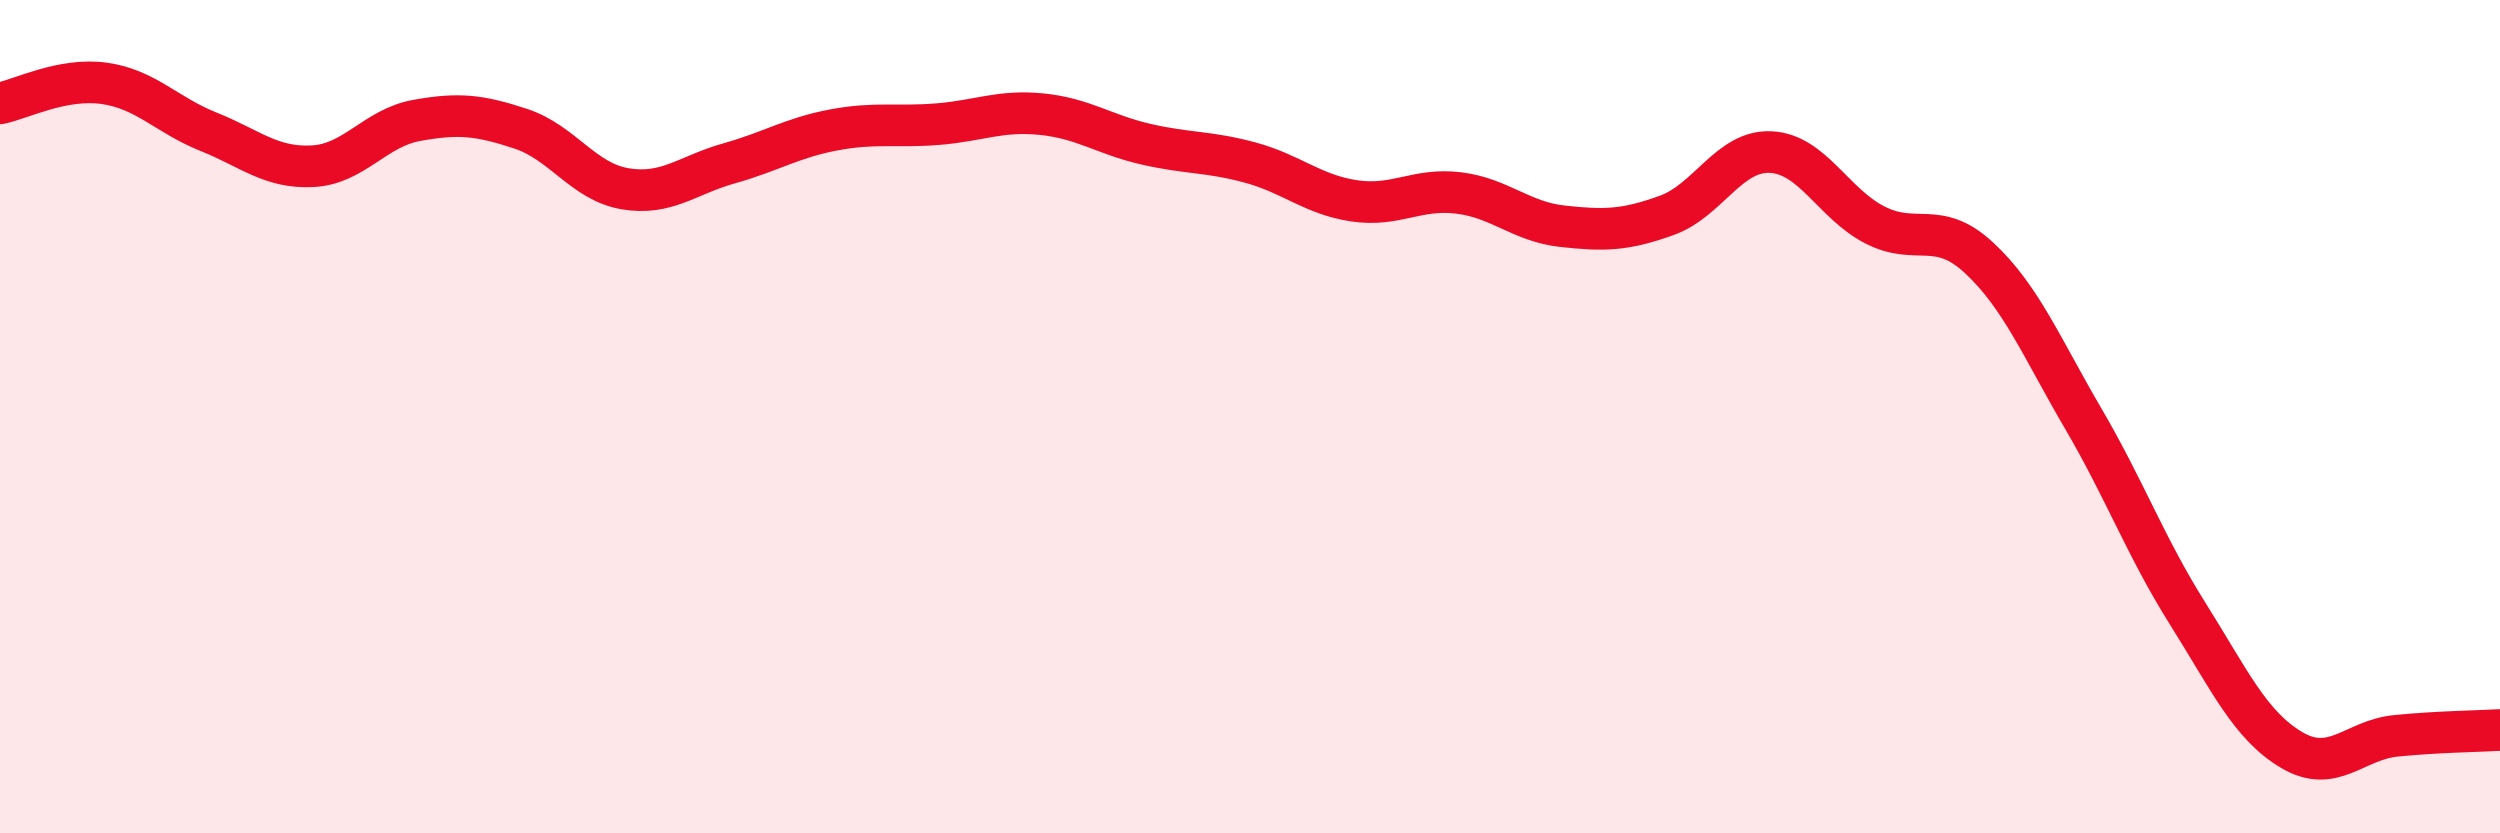
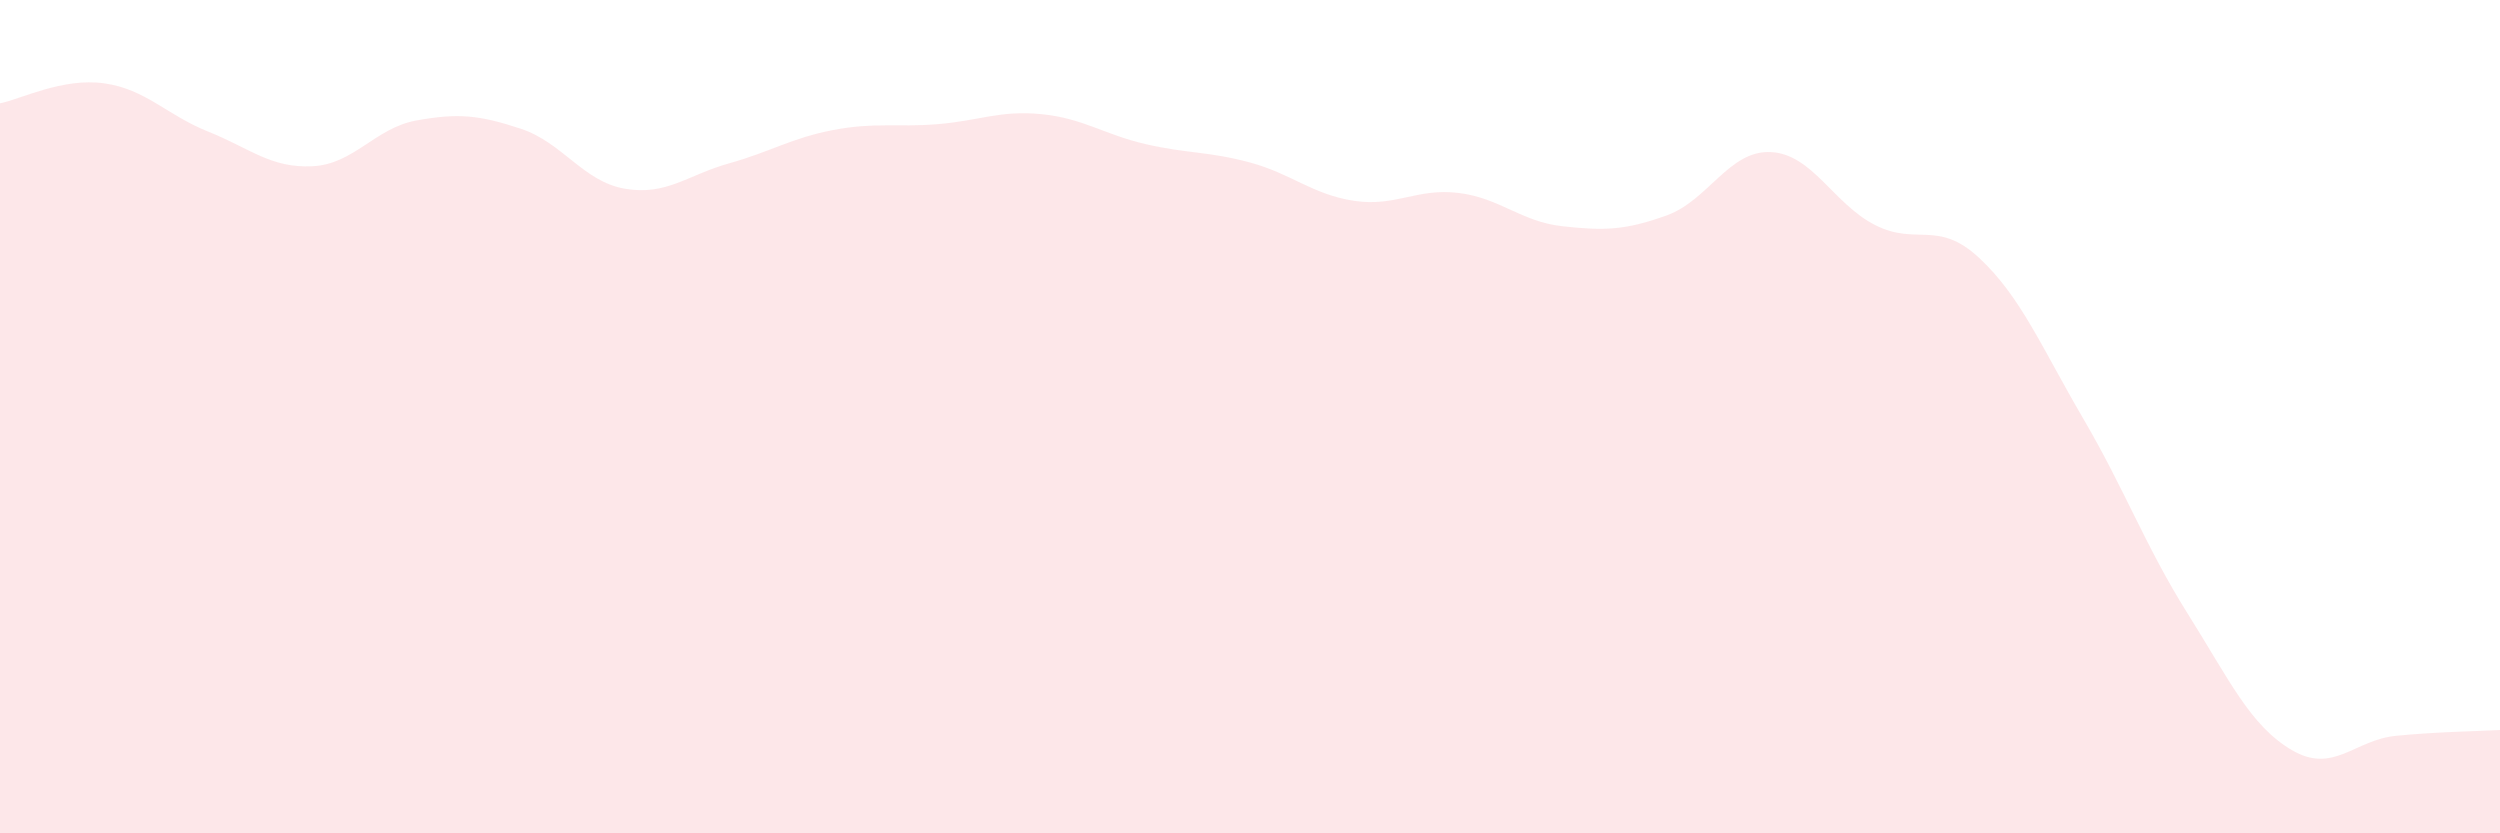
<svg xmlns="http://www.w3.org/2000/svg" width="60" height="20" viewBox="0 0 60 20">
  <path d="M 0,2.48 C 0.5,2.38 1.5,1.86 2.5,2 C 3.5,2.14 4,2.76 5,3.16 C 6,3.56 6.5,4.04 7.5,3.99 C 8.5,3.94 9,3.07 10,2.89 C 11,2.71 11.5,2.76 12.5,3.09 C 13.5,3.42 14,4.36 15,4.53 C 16,4.7 16.5,4.2 17.5,3.92 C 18.5,3.64 19,3.31 20,3.12 C 21,2.93 21.5,3.06 22.5,2.98 C 23.5,2.9 24,2.64 25,2.74 C 26,2.84 26.5,3.23 27.5,3.46 C 28.5,3.69 29,3.63 30,3.9 C 31,4.17 31.5,4.67 32.5,4.82 C 33.5,4.97 34,4.51 35,4.63 C 36,4.75 36.5,5.32 37.5,5.43 C 38.5,5.54 39,5.53 40,5.17 C 41,4.81 41.5,3.6 42.5,3.65 C 43.5,3.7 44,4.89 45,5.4 C 46,5.91 46.5,5.26 47.5,6.19 C 48.5,7.12 49,8.34 50,10.05 C 51,11.76 51.5,13.13 52.5,14.72 C 53.5,16.31 54,17.41 55,18 C 56,18.59 56.5,17.76 57.5,17.66 C 58.5,17.56 59.5,17.55 60,17.52L60 20L0 20Z" fill="#EB0A25" opacity="0.1" stroke-linecap="round" stroke-linejoin="round" />
-   <path d="M 0,2.48 C 0.5,2.38 1.5,1.86 2.5,2 C 3.5,2.14 4,2.76 5,3.16 C 6,3.56 6.5,4.04 7.5,3.99 C 8.5,3.94 9,3.07 10,2.89 C 11,2.71 11.5,2.76 12.5,3.09 C 13.5,3.42 14,4.36 15,4.53 C 16,4.7 16.5,4.2 17.5,3.92 C 18.5,3.64 19,3.31 20,3.12 C 21,2.93 21.5,3.06 22.5,2.98 C 23.5,2.9 24,2.64 25,2.74 C 26,2.84 26.5,3.23 27.5,3.46 C 28.5,3.69 29,3.63 30,3.9 C 31,4.17 31.5,4.67 32.5,4.82 C 33.5,4.97 34,4.51 35,4.63 C 36,4.75 36.5,5.32 37.5,5.43 C 38.5,5.54 39,5.53 40,5.17 C 41,4.81 41.5,3.6 42.5,3.65 C 43.5,3.7 44,4.89 45,5.4 C 46,5.91 46.5,5.26 47.5,6.19 C 48.5,7.12 49,8.34 50,10.05 C 51,11.76 51.5,13.13 52.5,14.72 C 53.5,16.31 54,17.41 55,18 C 56,18.59 56.5,17.76 57.5,17.66 C 58.5,17.56 59.5,17.55 60,17.52" stroke="#EB0A25" stroke-width="1" fill="none" stroke-linecap="round" stroke-linejoin="round" />
</svg>